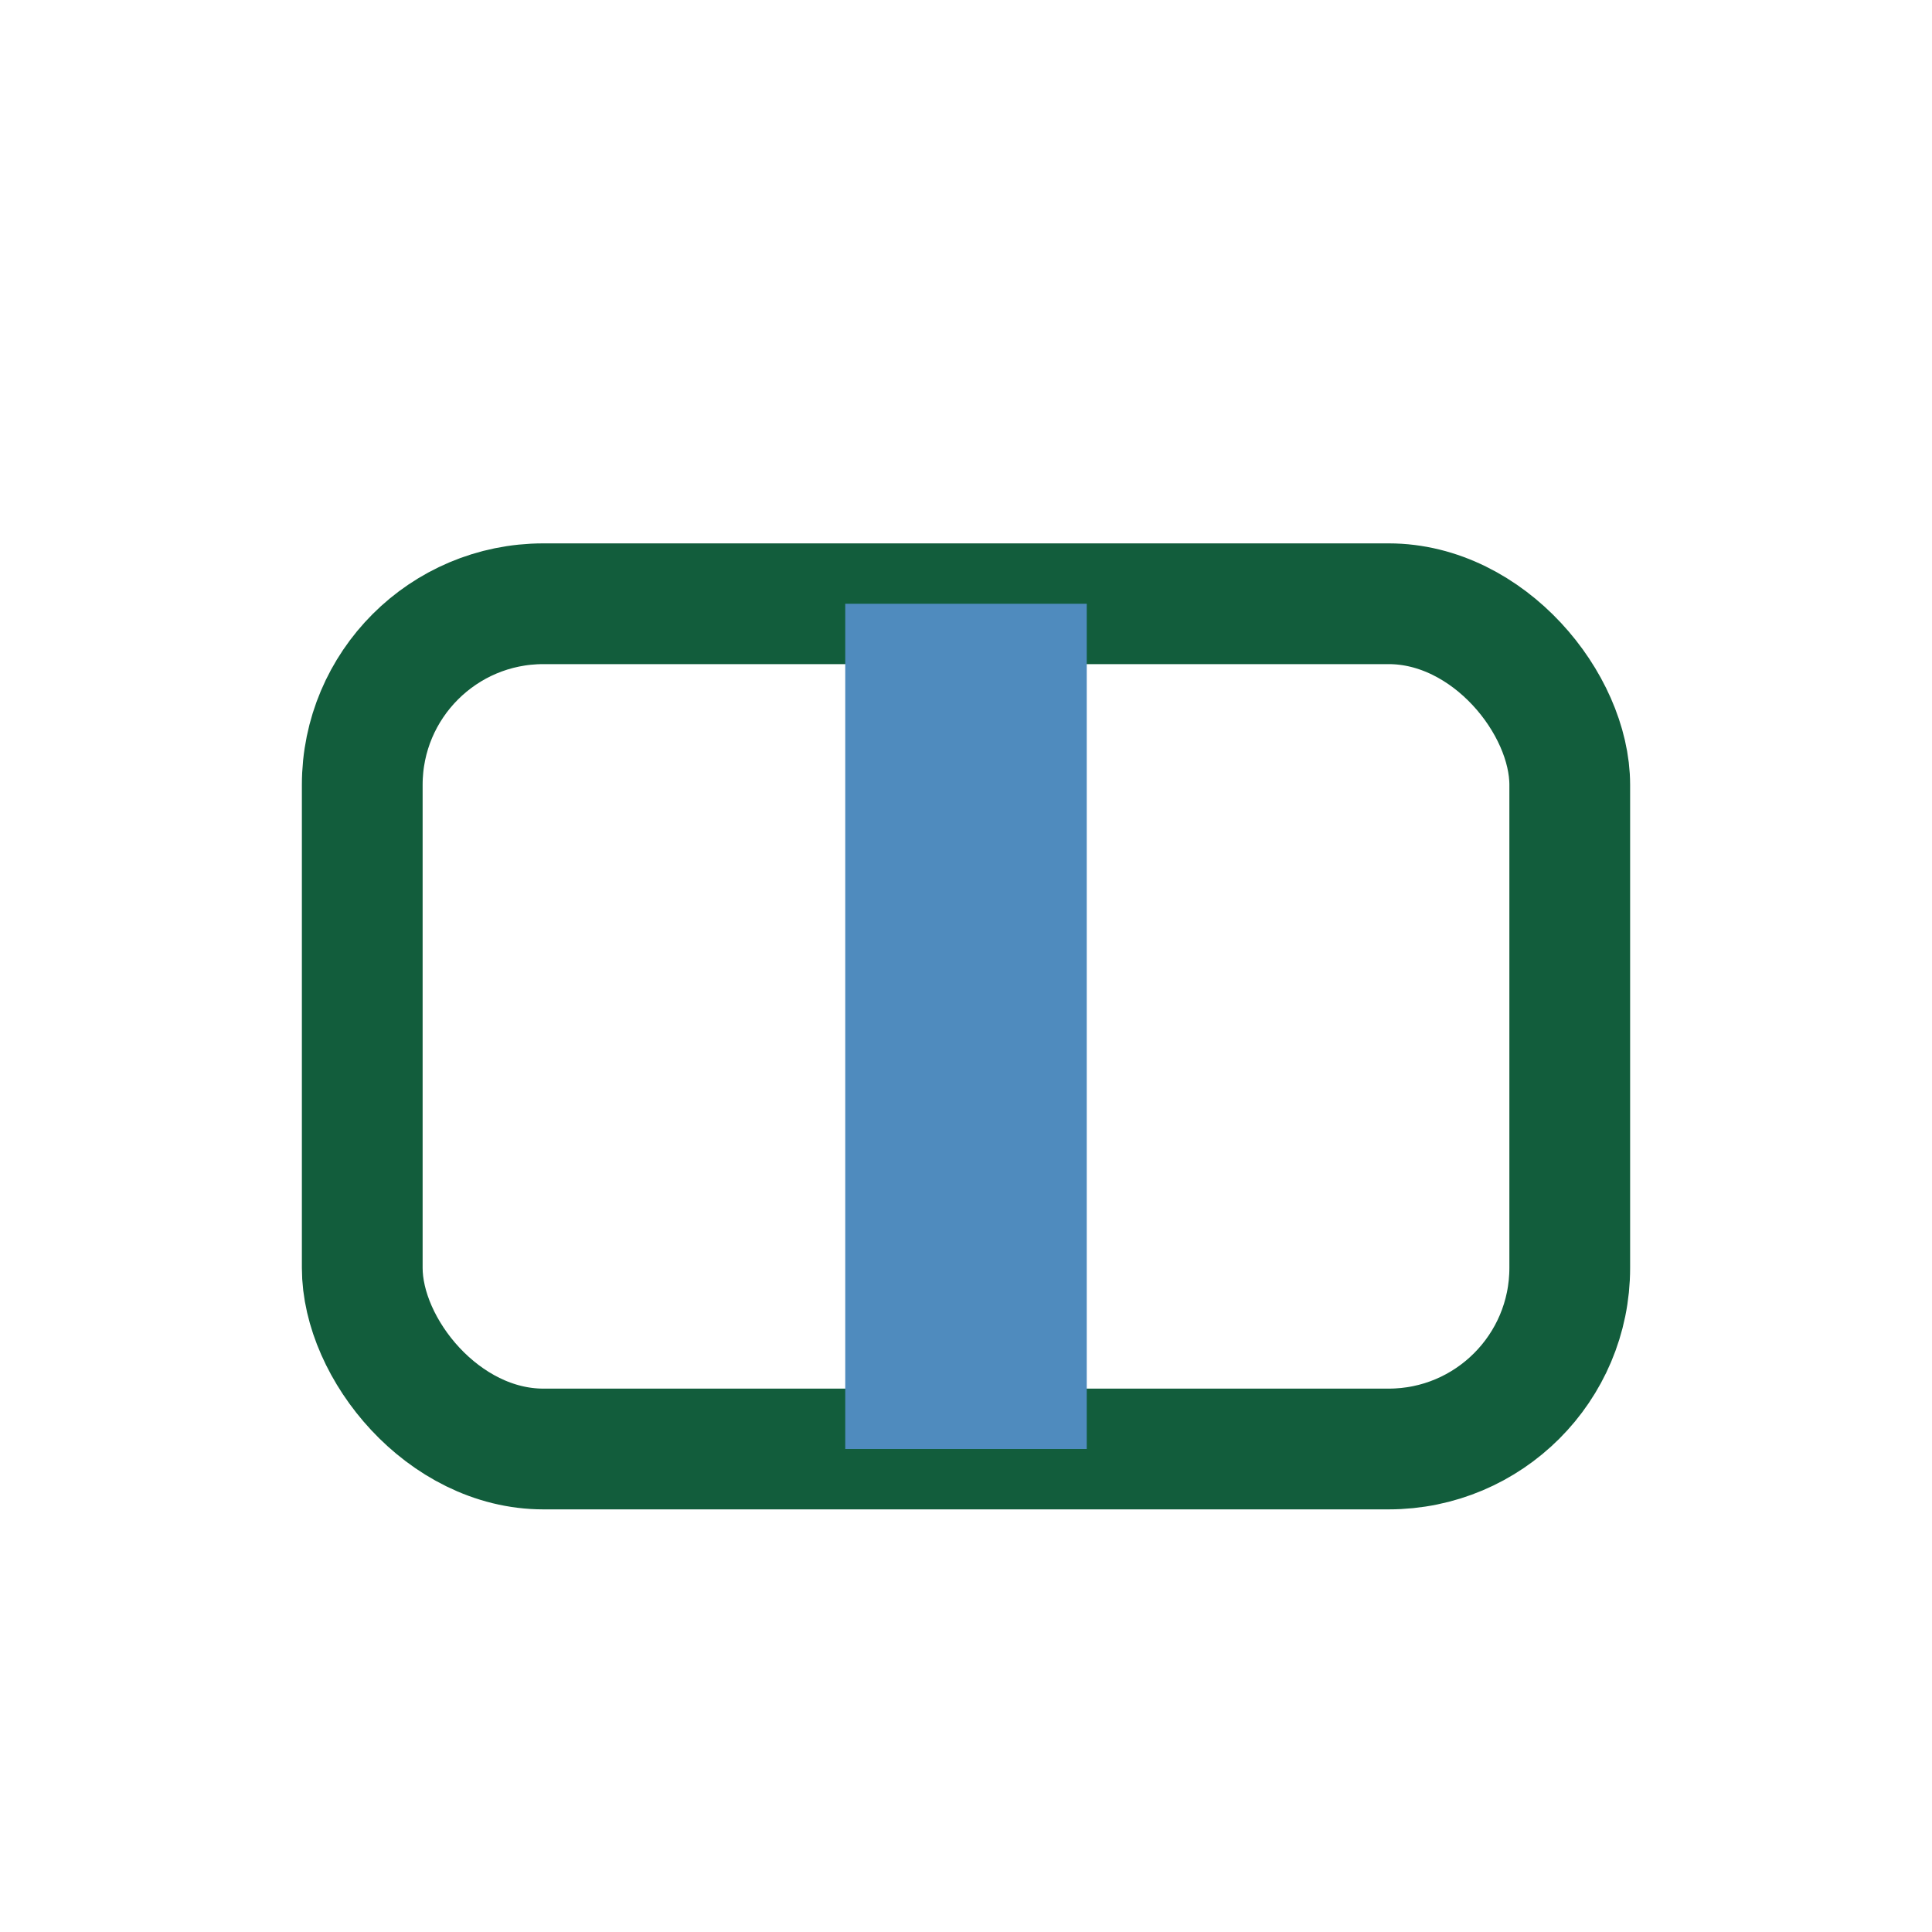
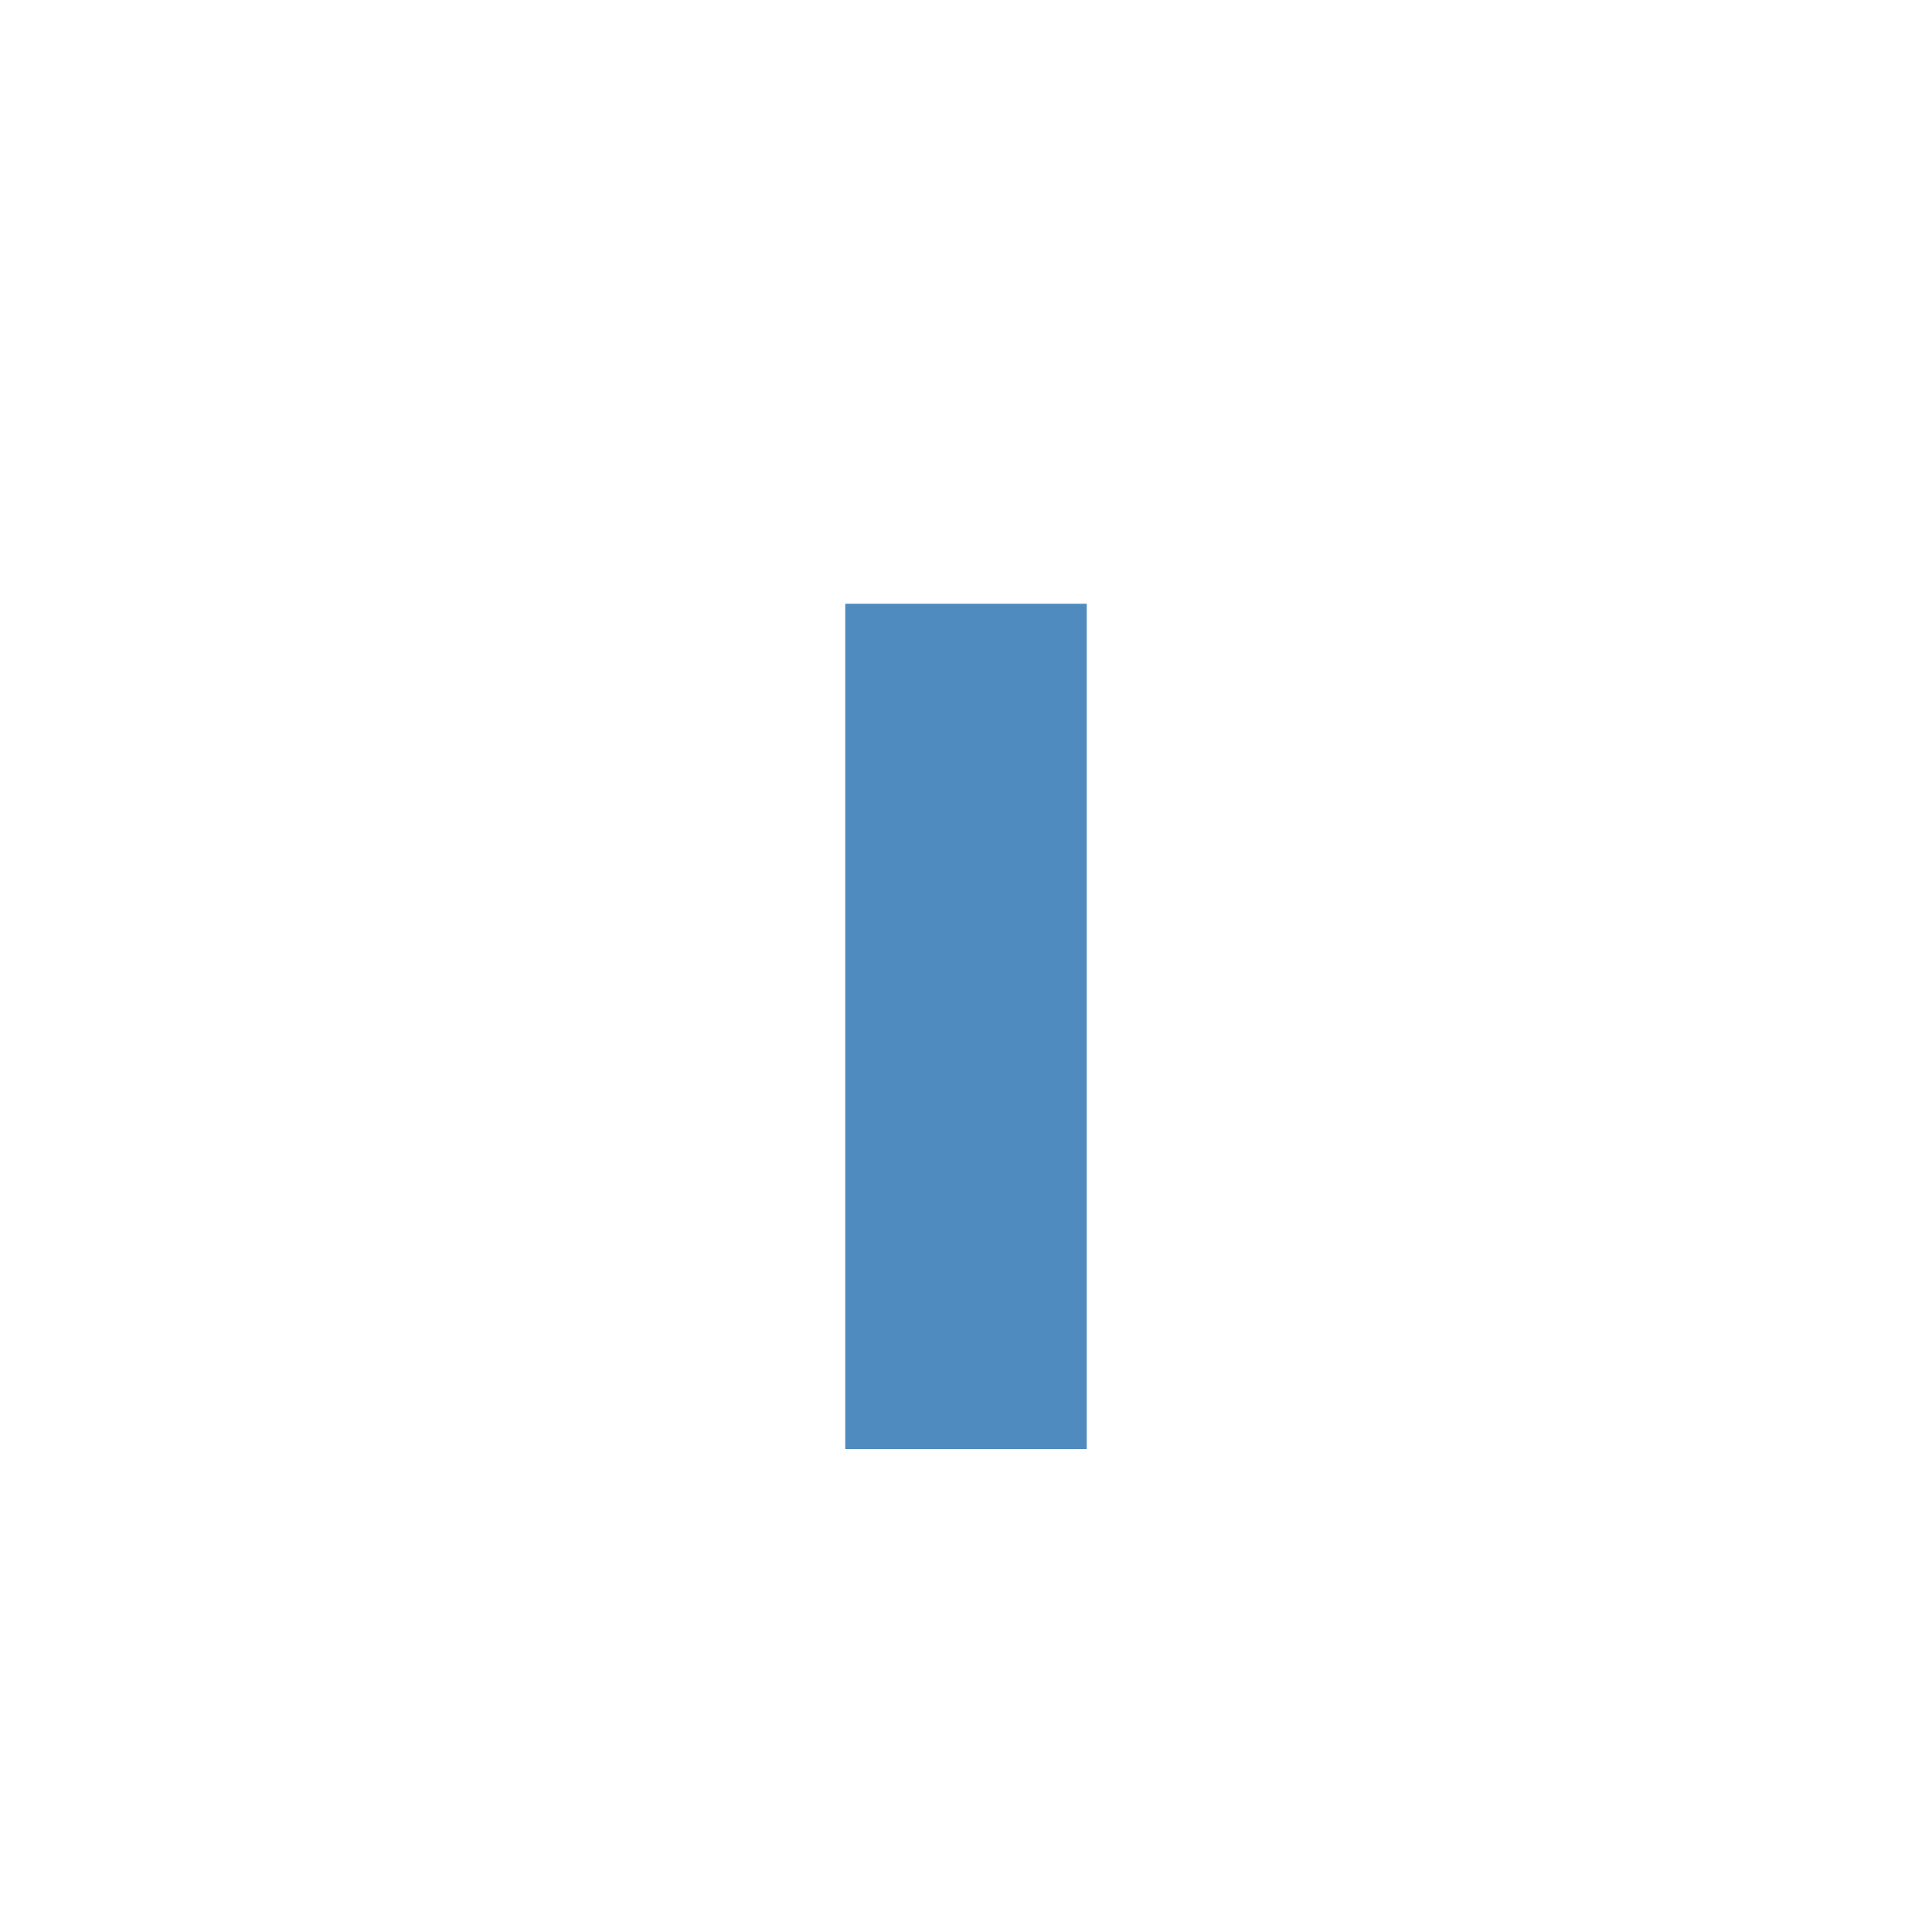
<svg xmlns="http://www.w3.org/2000/svg" width="32" height="32" viewBox="0 0 32 32">
-   <rect x="6" y="10" width="20" height="14" rx="3" fill="none" stroke="#125D3C" stroke-width="2" />
  <rect x="14" y="10" width="4" height="14" fill="#4F8BBE" />
</svg>